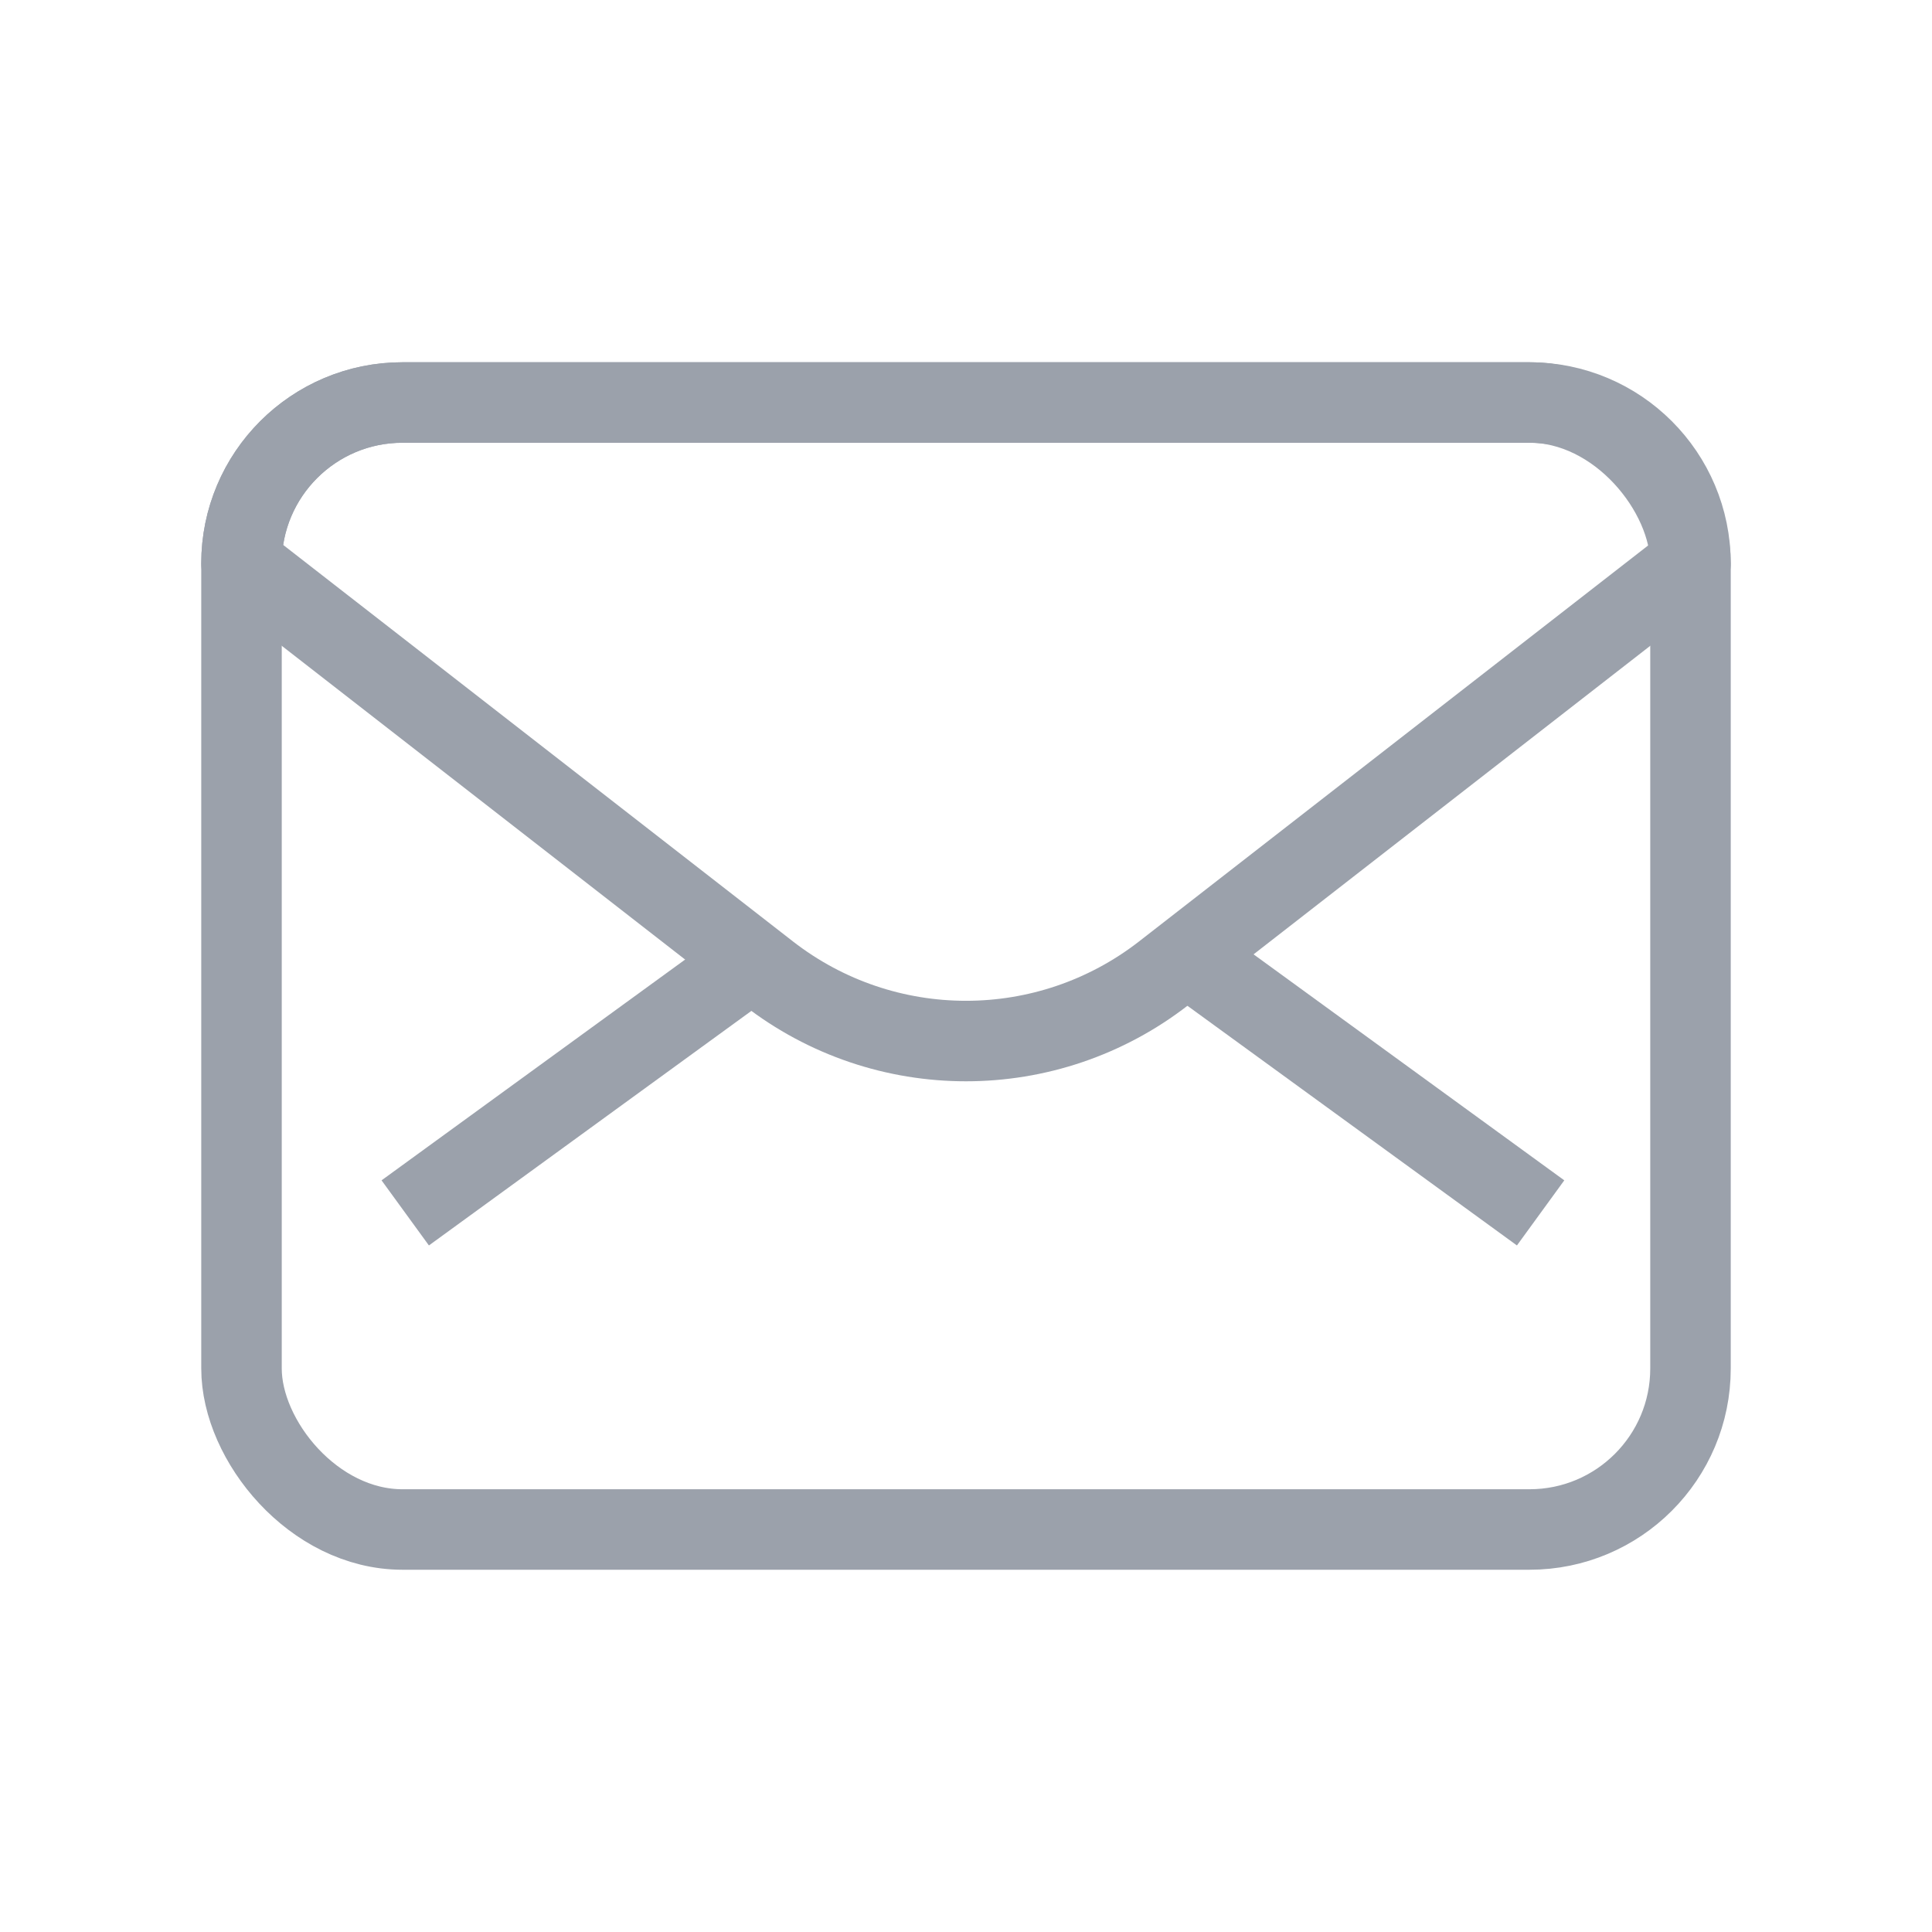
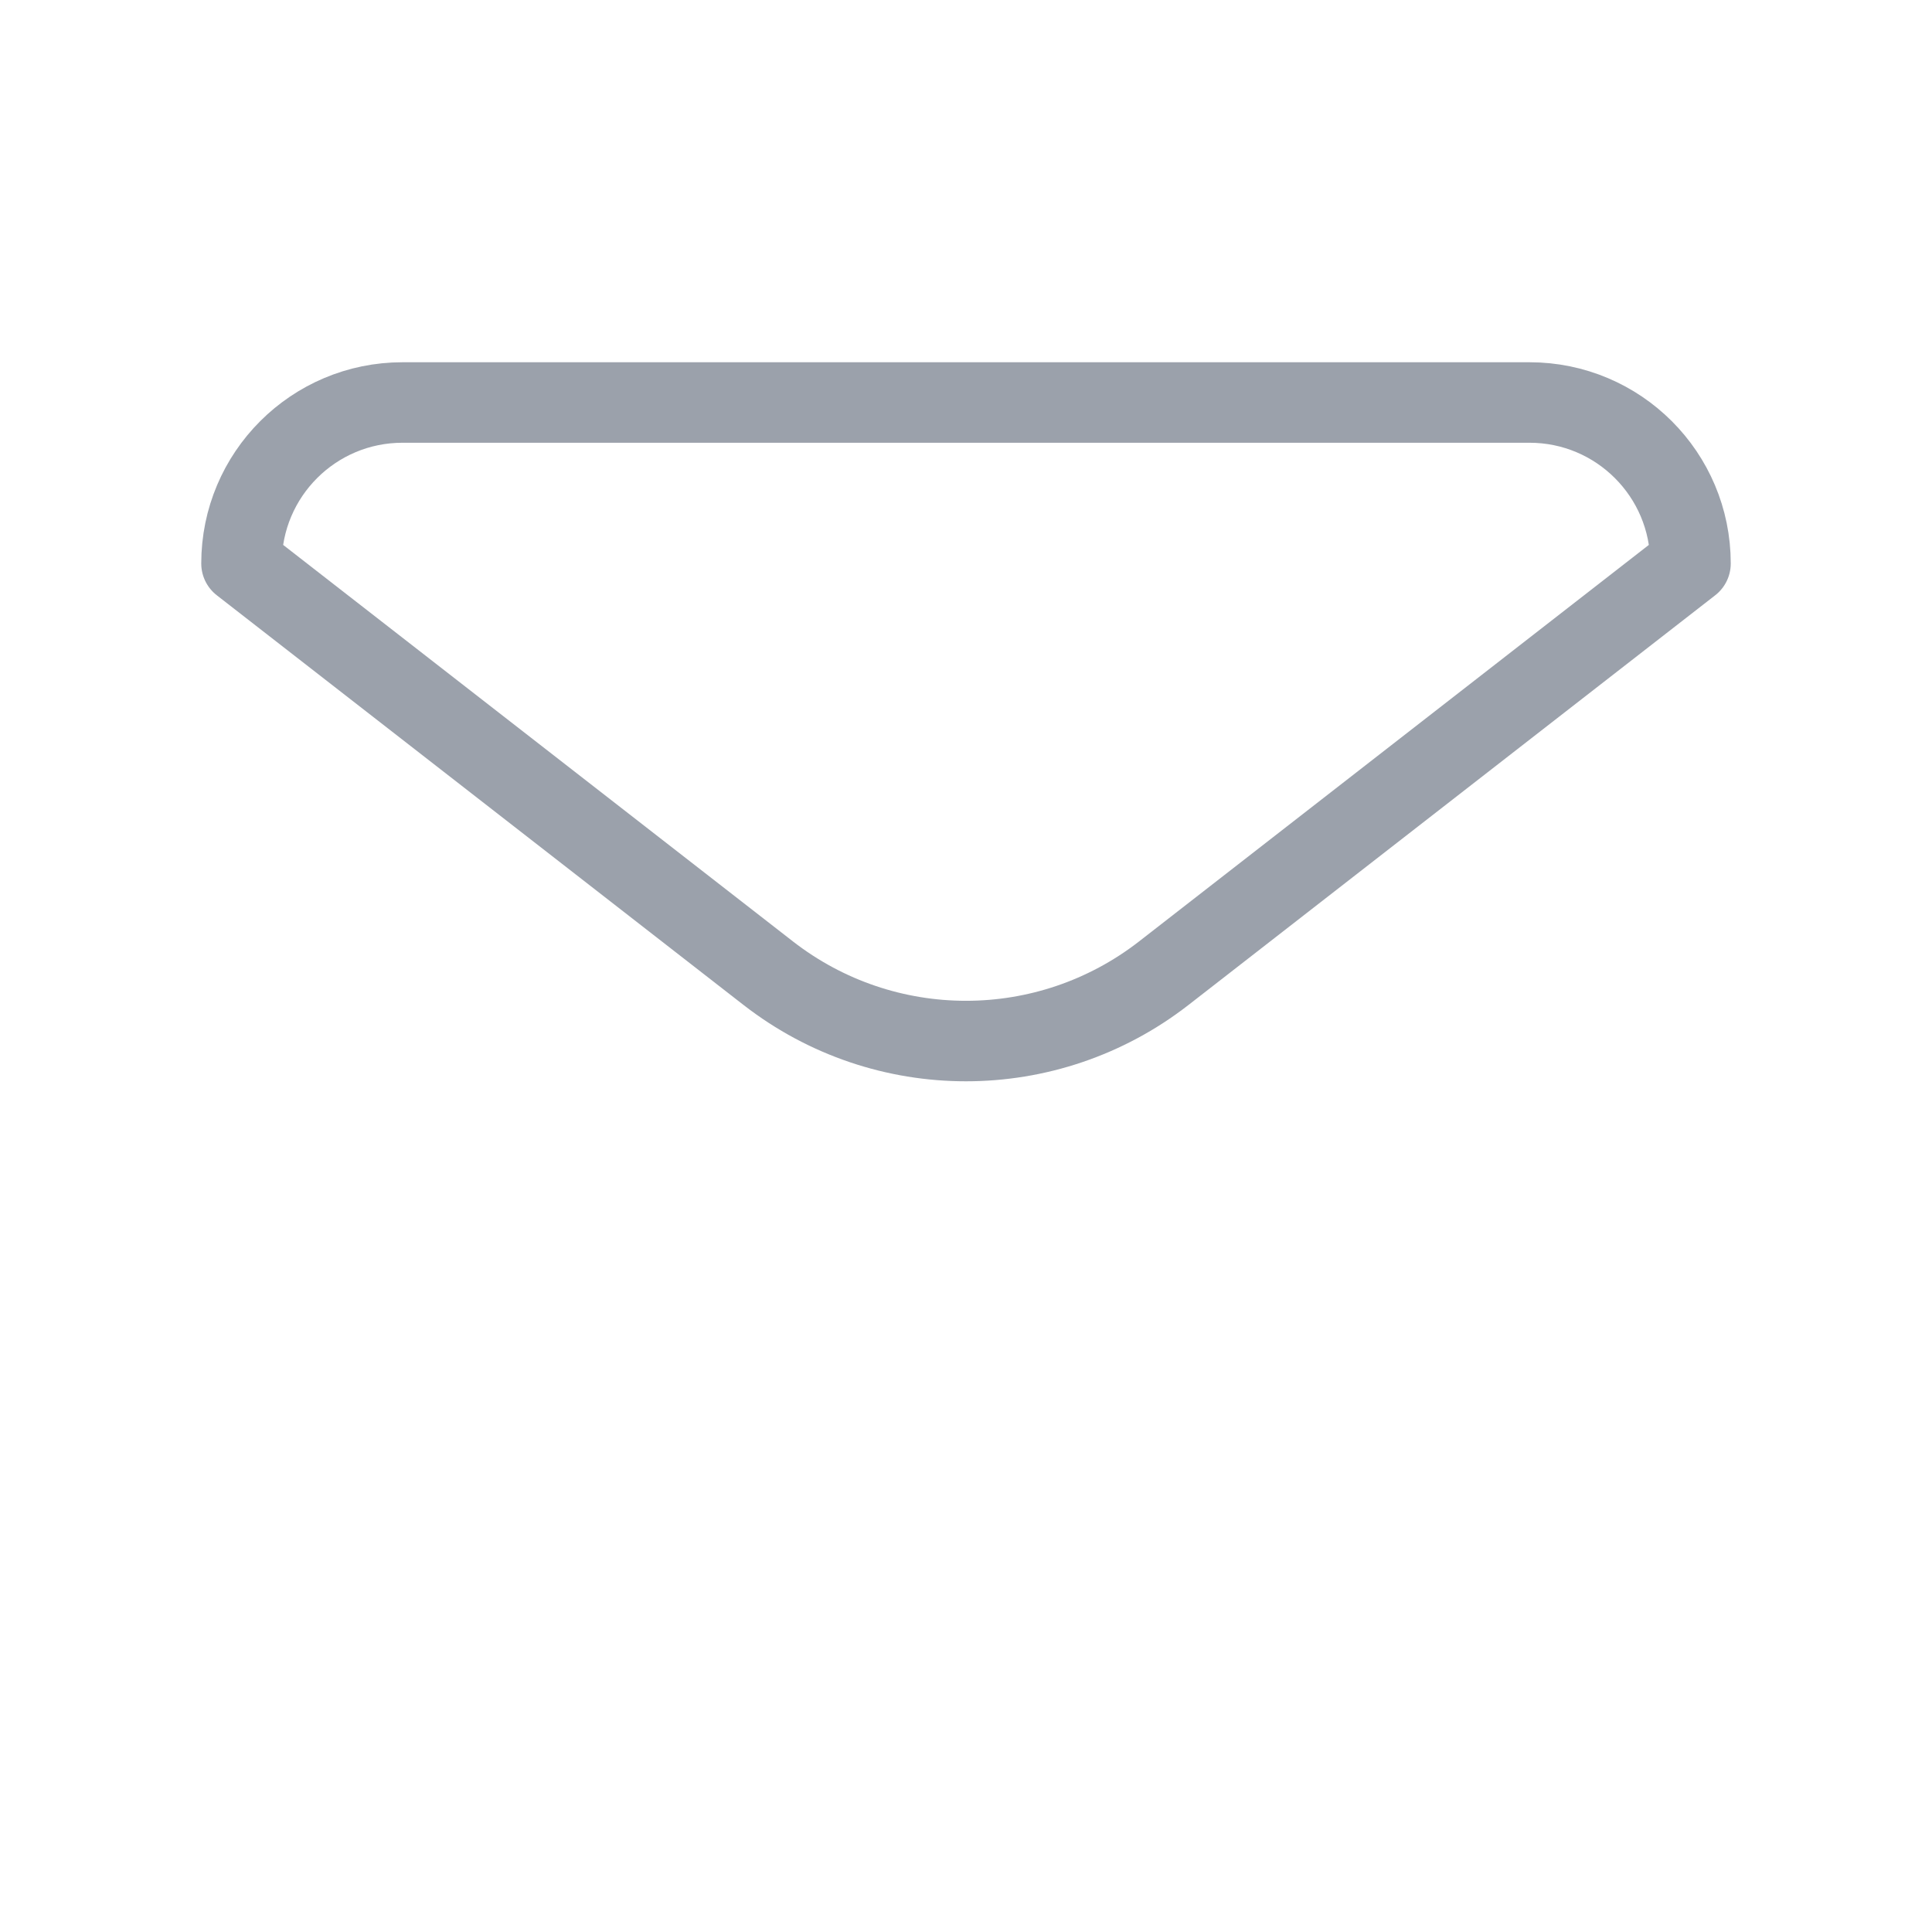
<svg xmlns="http://www.w3.org/2000/svg" width="24px" height="24px" viewBox="0 0 24 24" version="1.1">
  <title>icon/xsmall/grey/email</title>
  <desc>Created with Sketch.</desc>
  <defs />
  <g id="icon/xsmall/grey/email" stroke="none" stroke-width="1" fill="none" fill-rule="evenodd" stroke-linejoin="round">
-     <rect id="Rectangle-8" stroke="#9BA1AB" x="3" y="5" width="18" height="14" rx="2" />
    <path d="M3,7 L9.544,12.09 C10.989,13.213 13.011,13.213 14.456,12.09 L21,7 L21,7 C21,5.895 20.105,5 19,5 L5,5 C3.895,5 3,5.895 3,7 Z" id="Path-18" stroke="#9BA1AB" />
-     <path d="M5.034,12.081 L9.138,15.066" id="Path-18" stroke="#9BA1AB" transform="translate(7.086, 13.574) scale(1, -1) translate(-7.086, -13.574) " />
-     <path d="M15.034,12.081 L19.138,15.066" id="Path-18" stroke="#9BA1AB" transform="translate(17.086, 13.574) scale(-1, -1) translate(-17.086, -13.574) " />
  </g>
</svg>